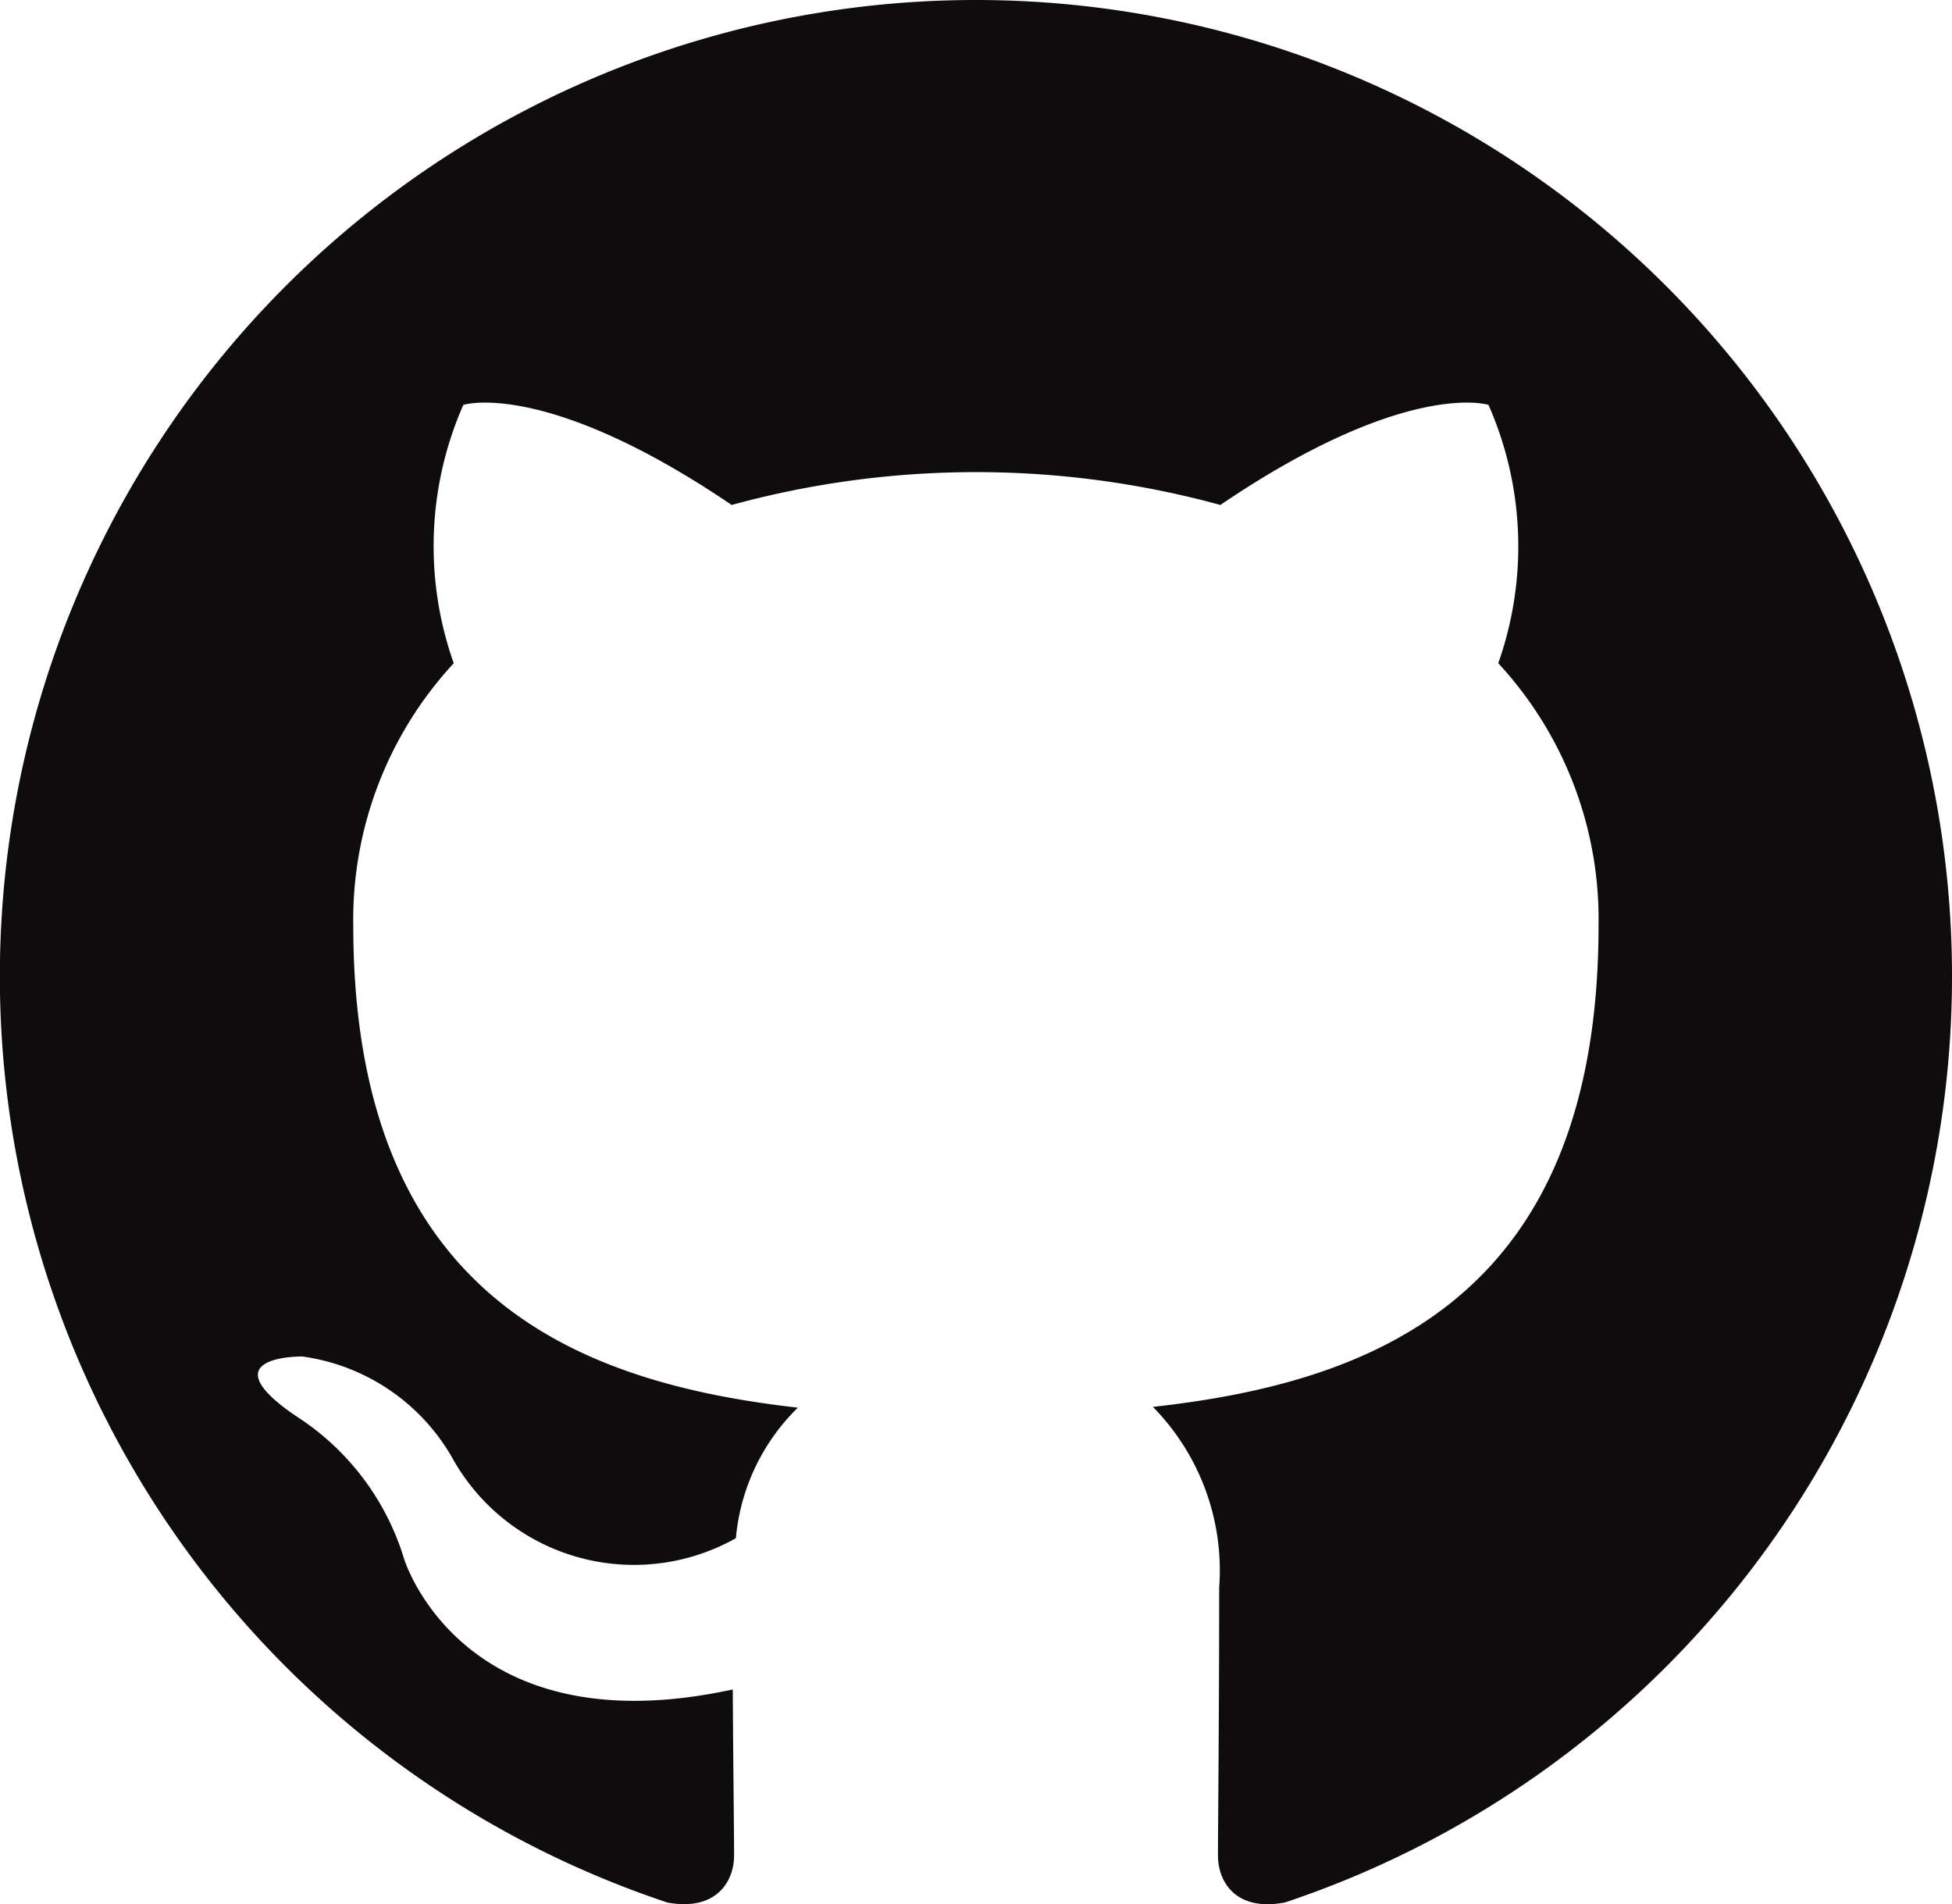
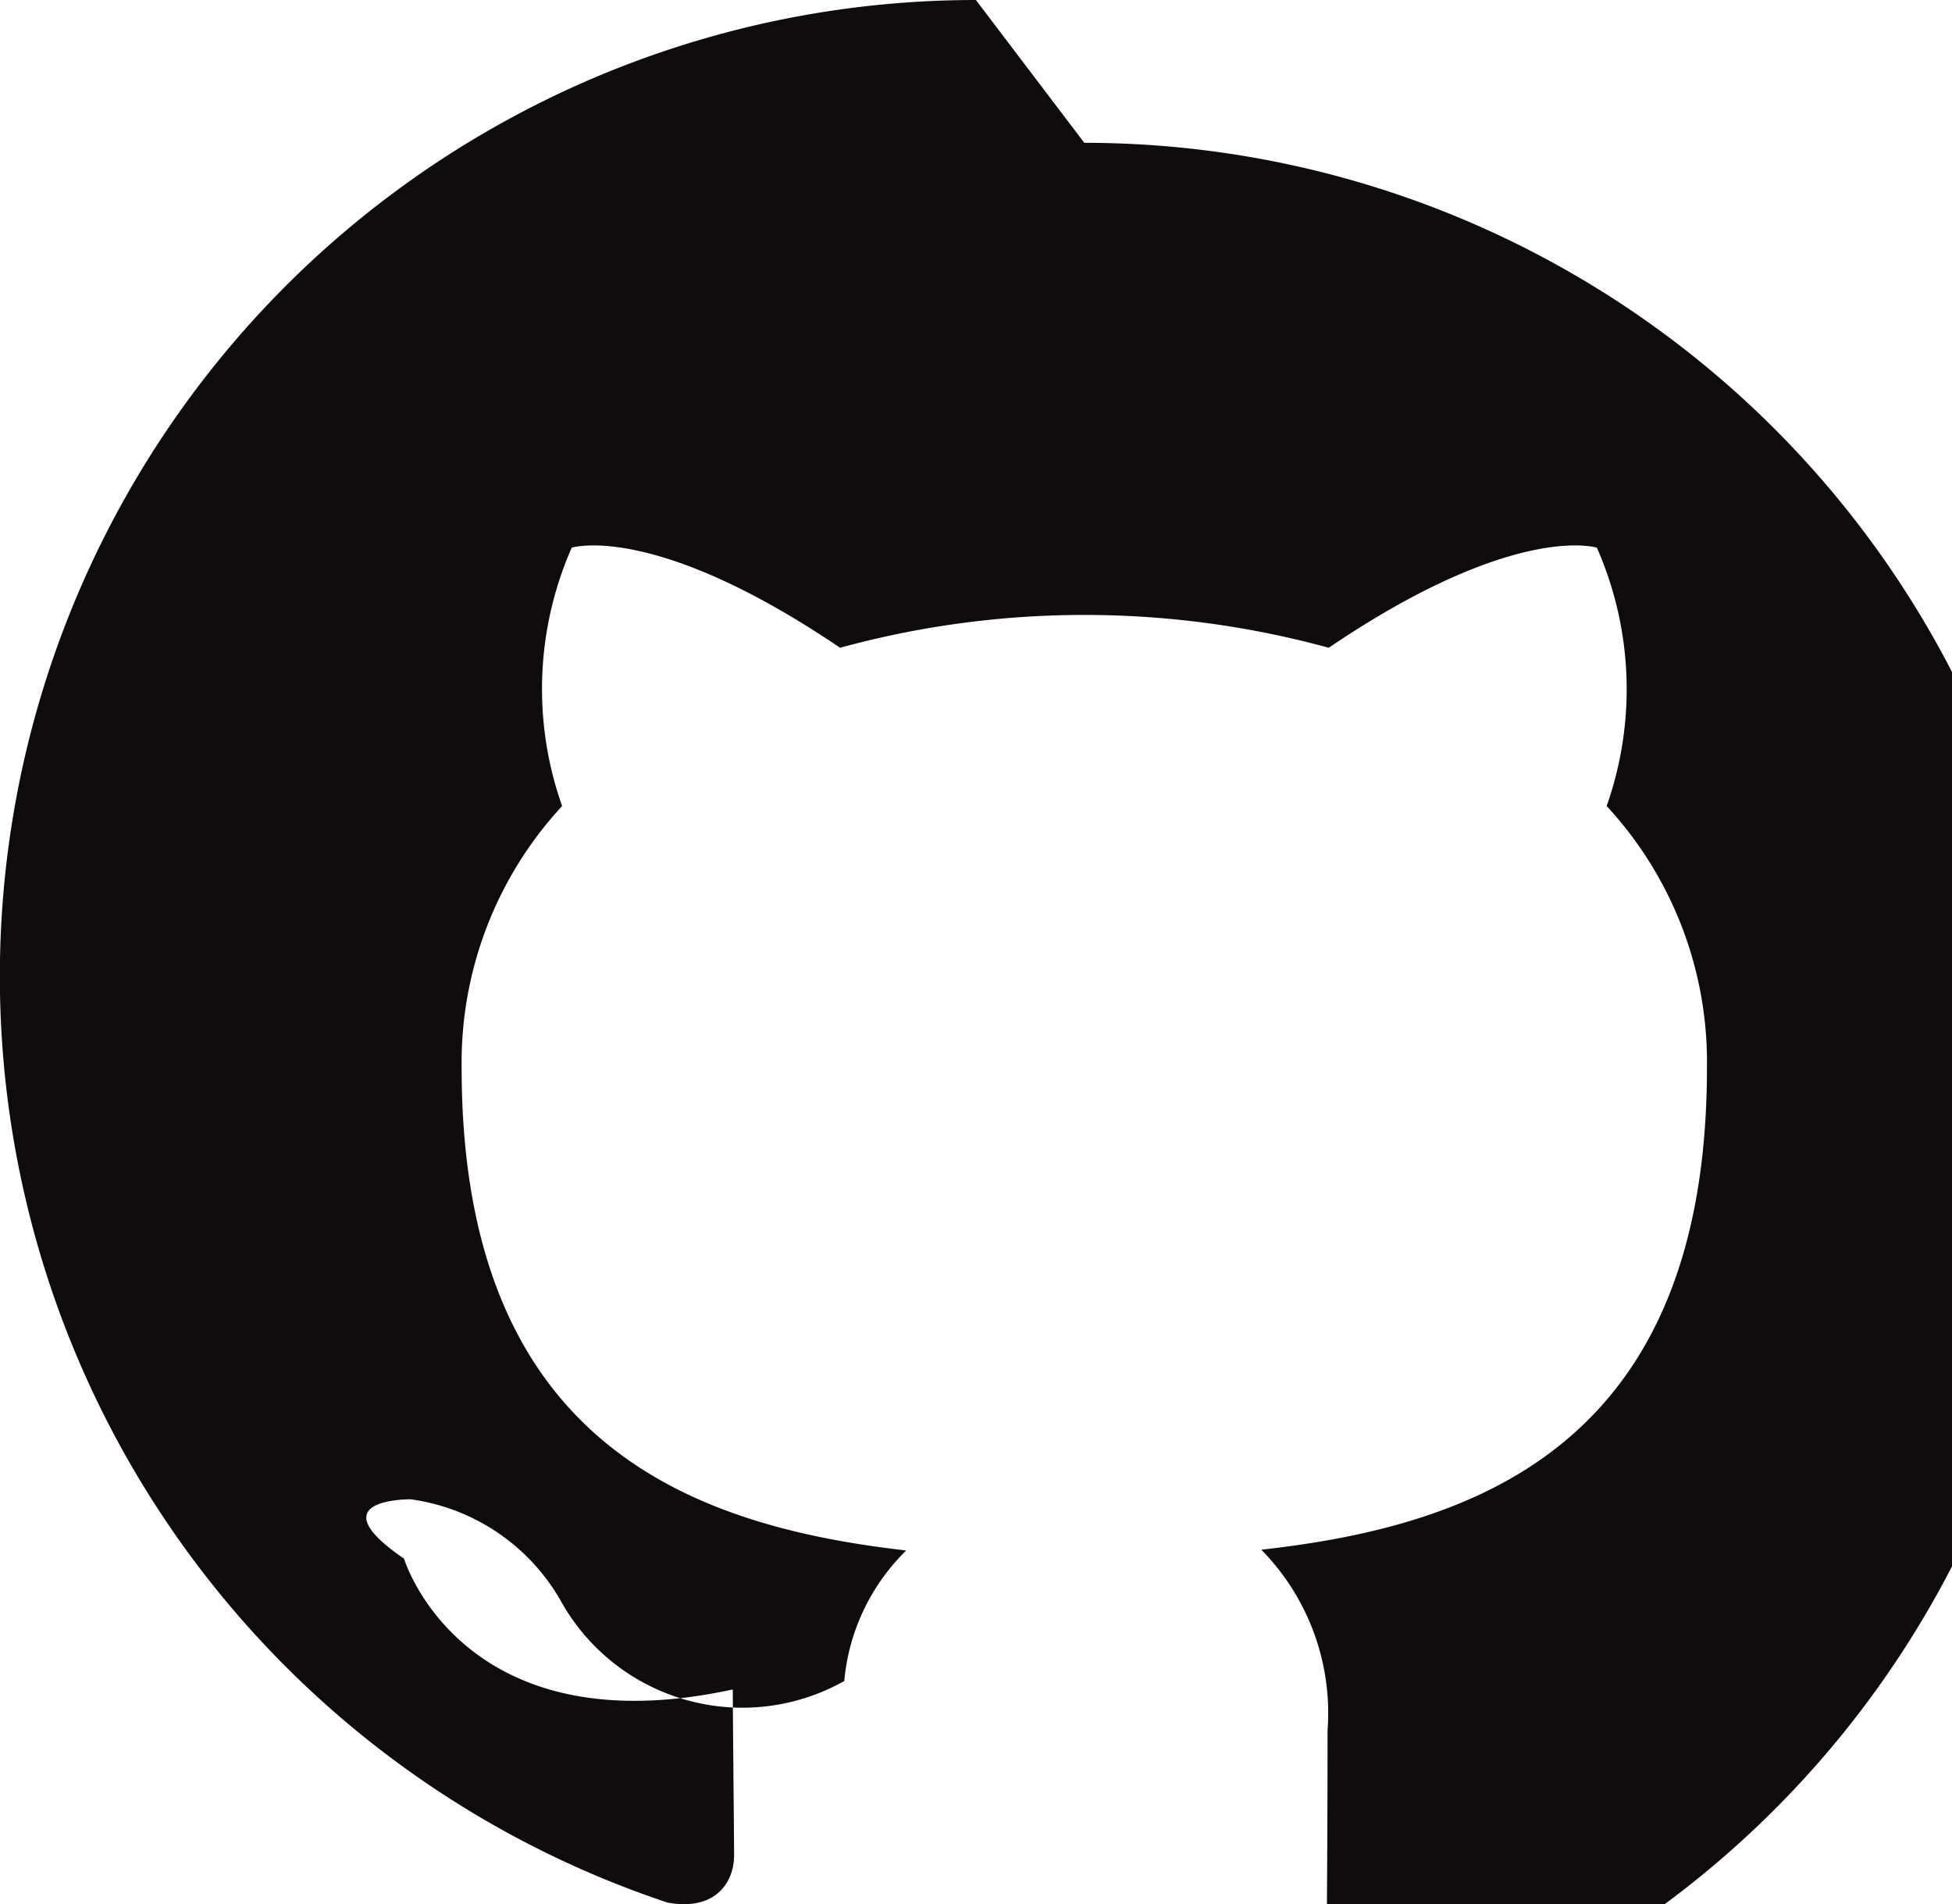
<svg xmlns="http://www.w3.org/2000/svg" height="31.775" viewBox="0 0 32.579 31.775" width="32.579">
-   <path d="m152.608 107.44a16.291 16.291 0 0 0 -5.148 31.747c.815.149 1.112-.353 1.112-.785 0-.387-.014-1.411-.022-2.771-4.531.985-5.487-2.183-5.487-2.183a4.315 4.315 0 0 0 -1.809-2.383c-1.479-1.011.112-.99.112-.99a3.42 3.42 0 0 1 2.495 1.678 3.468 3.468 0 0 0 4.741 1.354 3.482 3.482 0 0 1 1.034-2.178c-3.617-.411-7.42-1.808-7.42-8.051a6.3 6.3 0 0 1 1.677-4.371 5.852 5.852 0 0 1 .16-4.311s1.367-.438 4.479 1.67a15.448 15.448 0 0 1 8.156 0c3.11-2.108 4.475-1.67 4.475-1.67a5.854 5.854 0 0 1 .163 4.311 6.286 6.286 0 0 1 1.674 4.371c0 6.258-3.809 7.635-7.438 8.038a3.889 3.889 0 0 1 1.106 3.017c0 2.178-.02 3.935-.02 4.469 0 .435.294.942 1.12.783a16.292 16.292 0 0 0 -5.16-31.745z" fill="#0f0c0d" fill-rule="evenodd" transform="translate(-136.32 -107.44)" />
+   <path d="m152.608 107.44a16.291 16.291 0 0 0 -5.148 31.747c.815.149 1.112-.353 1.112-.785 0-.387-.014-1.411-.022-2.771-4.531.985-5.487-2.183-5.487-2.183c-1.479-1.011.112-.99.112-.99a3.42 3.42 0 0 1 2.495 1.678 3.468 3.468 0 0 0 4.741 1.354 3.482 3.482 0 0 1 1.034-2.178c-3.617-.411-7.42-1.808-7.42-8.051a6.3 6.3 0 0 1 1.677-4.371 5.852 5.852 0 0 1 .16-4.311s1.367-.438 4.479 1.67a15.448 15.448 0 0 1 8.156 0c3.11-2.108 4.475-1.67 4.475-1.67a5.854 5.854 0 0 1 .163 4.311 6.286 6.286 0 0 1 1.674 4.371c0 6.258-3.809 7.635-7.438 8.038a3.889 3.889 0 0 1 1.106 3.017c0 2.178-.02 3.935-.02 4.469 0 .435.294.942 1.12.783a16.292 16.292 0 0 0 -5.16-31.745z" fill="#0f0c0d" fill-rule="evenodd" transform="translate(-136.32 -107.44)" />
</svg>